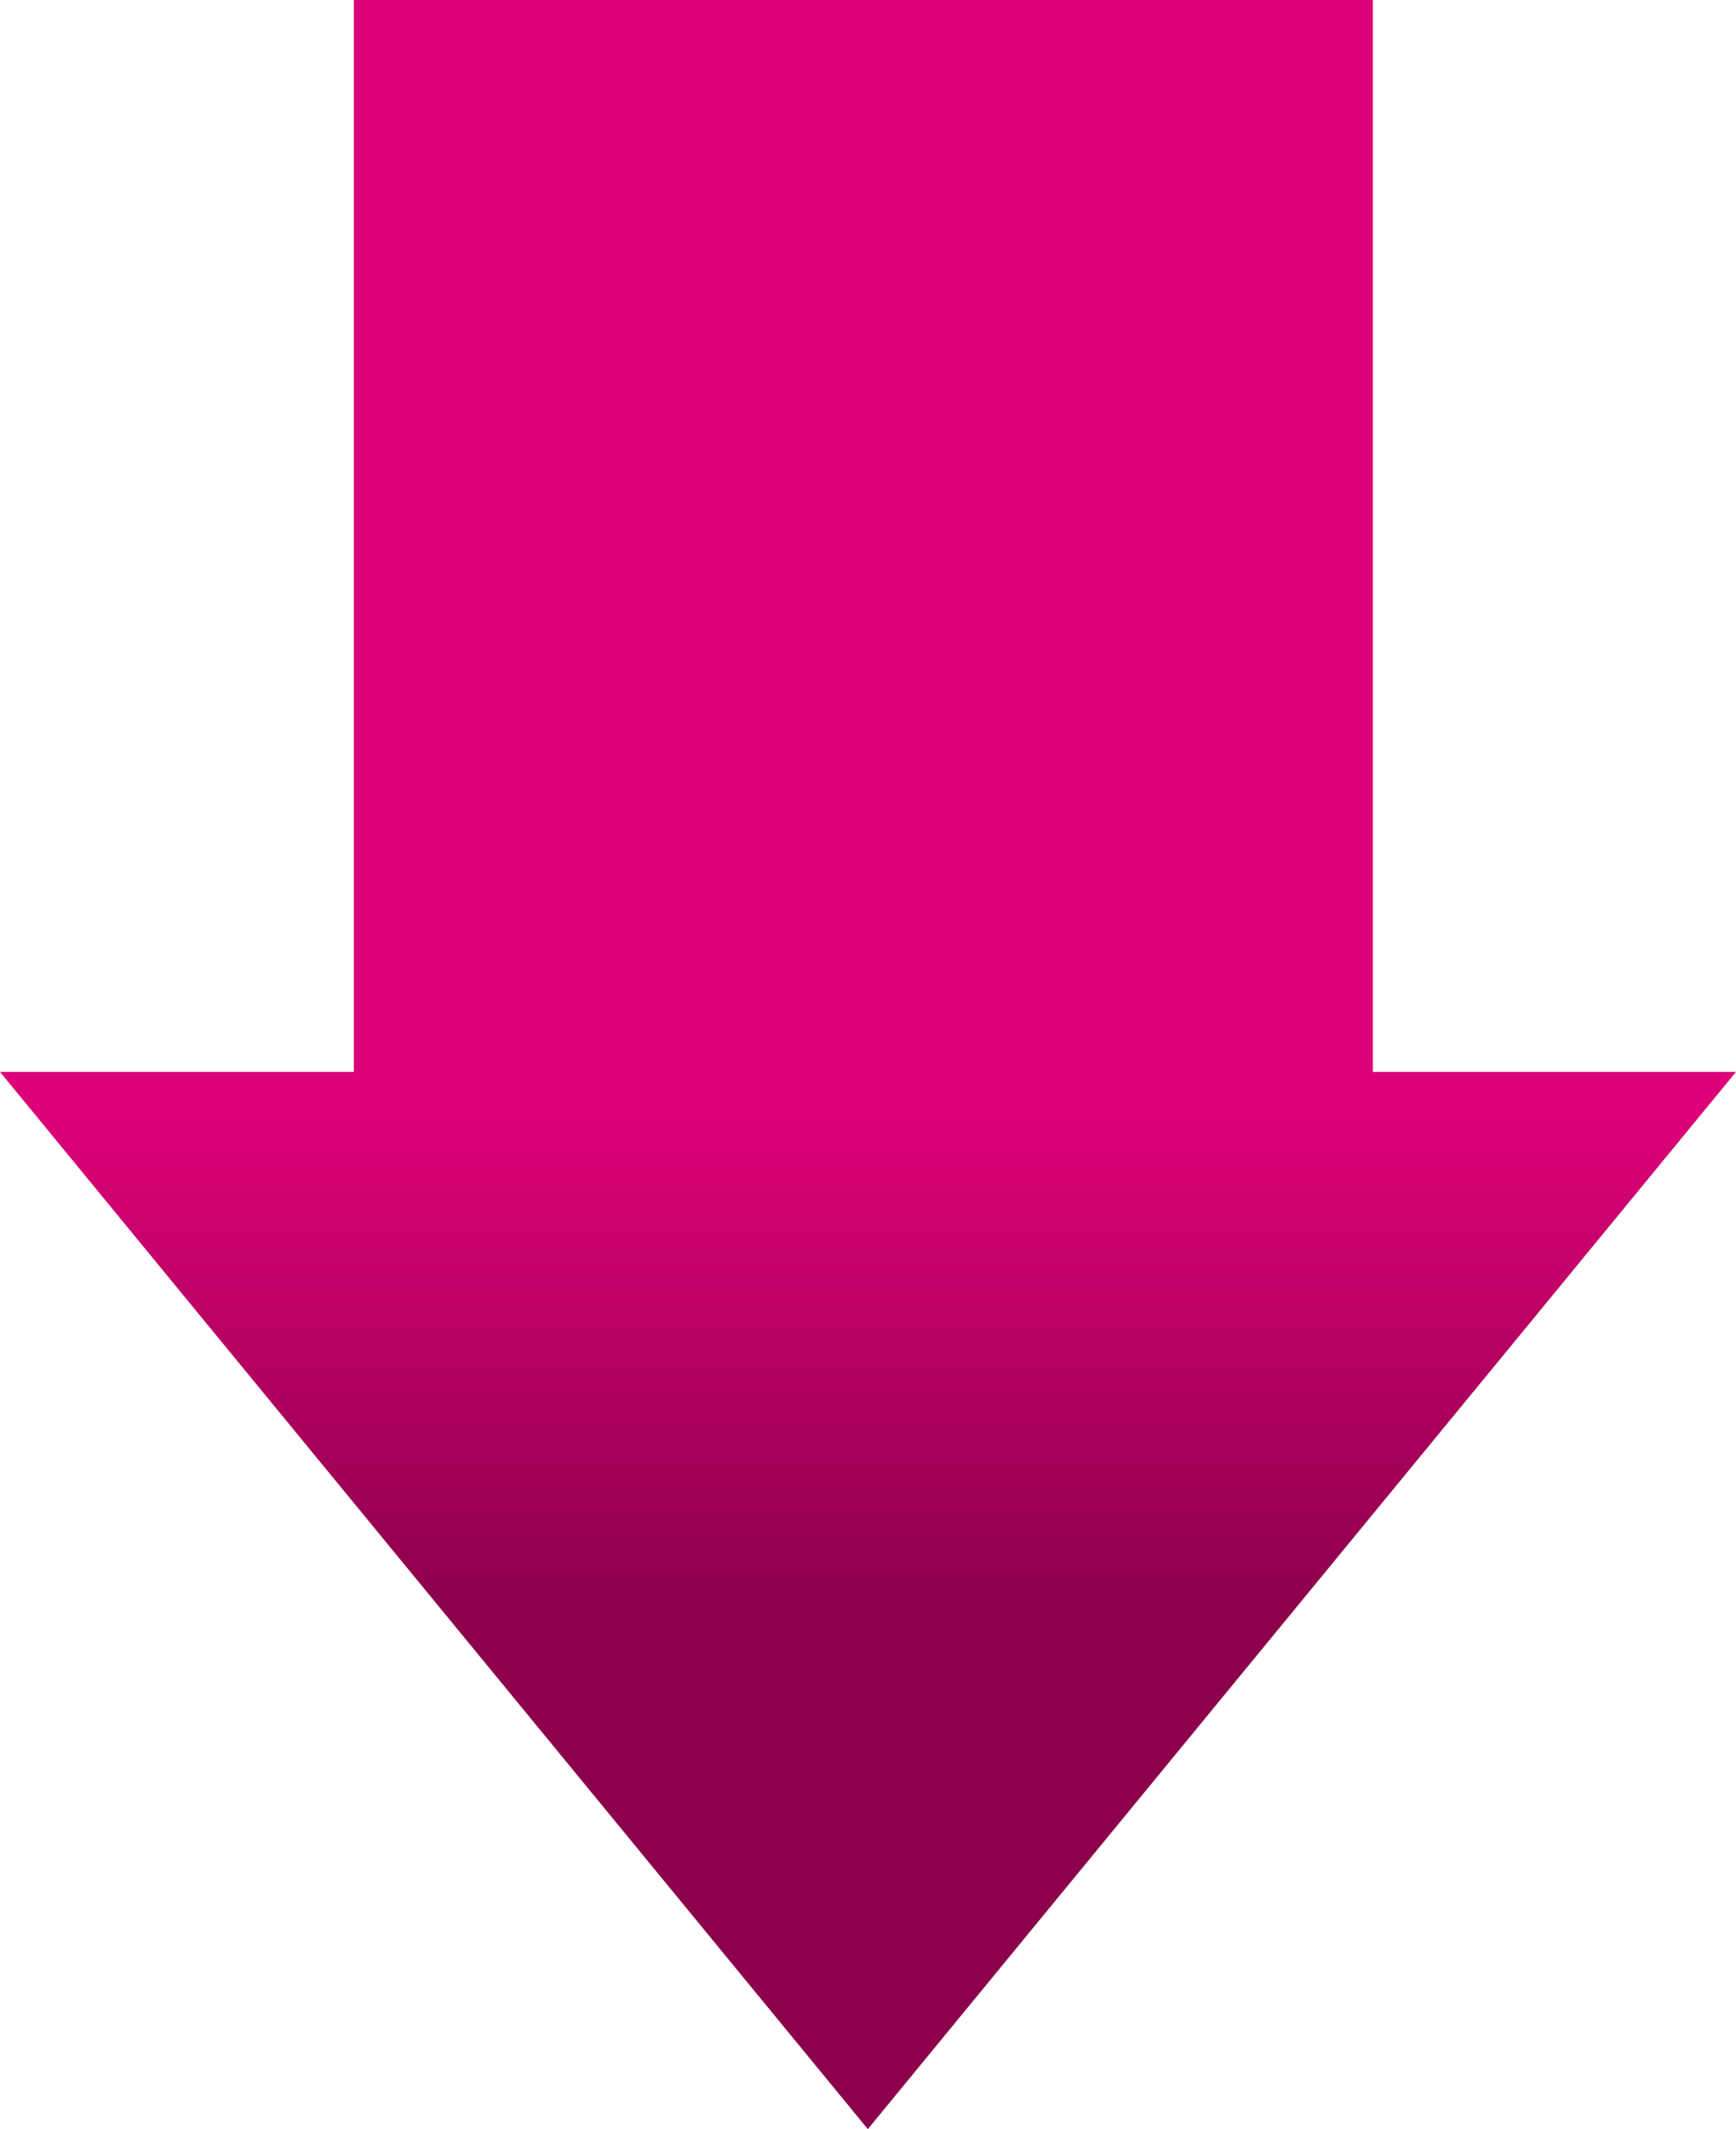
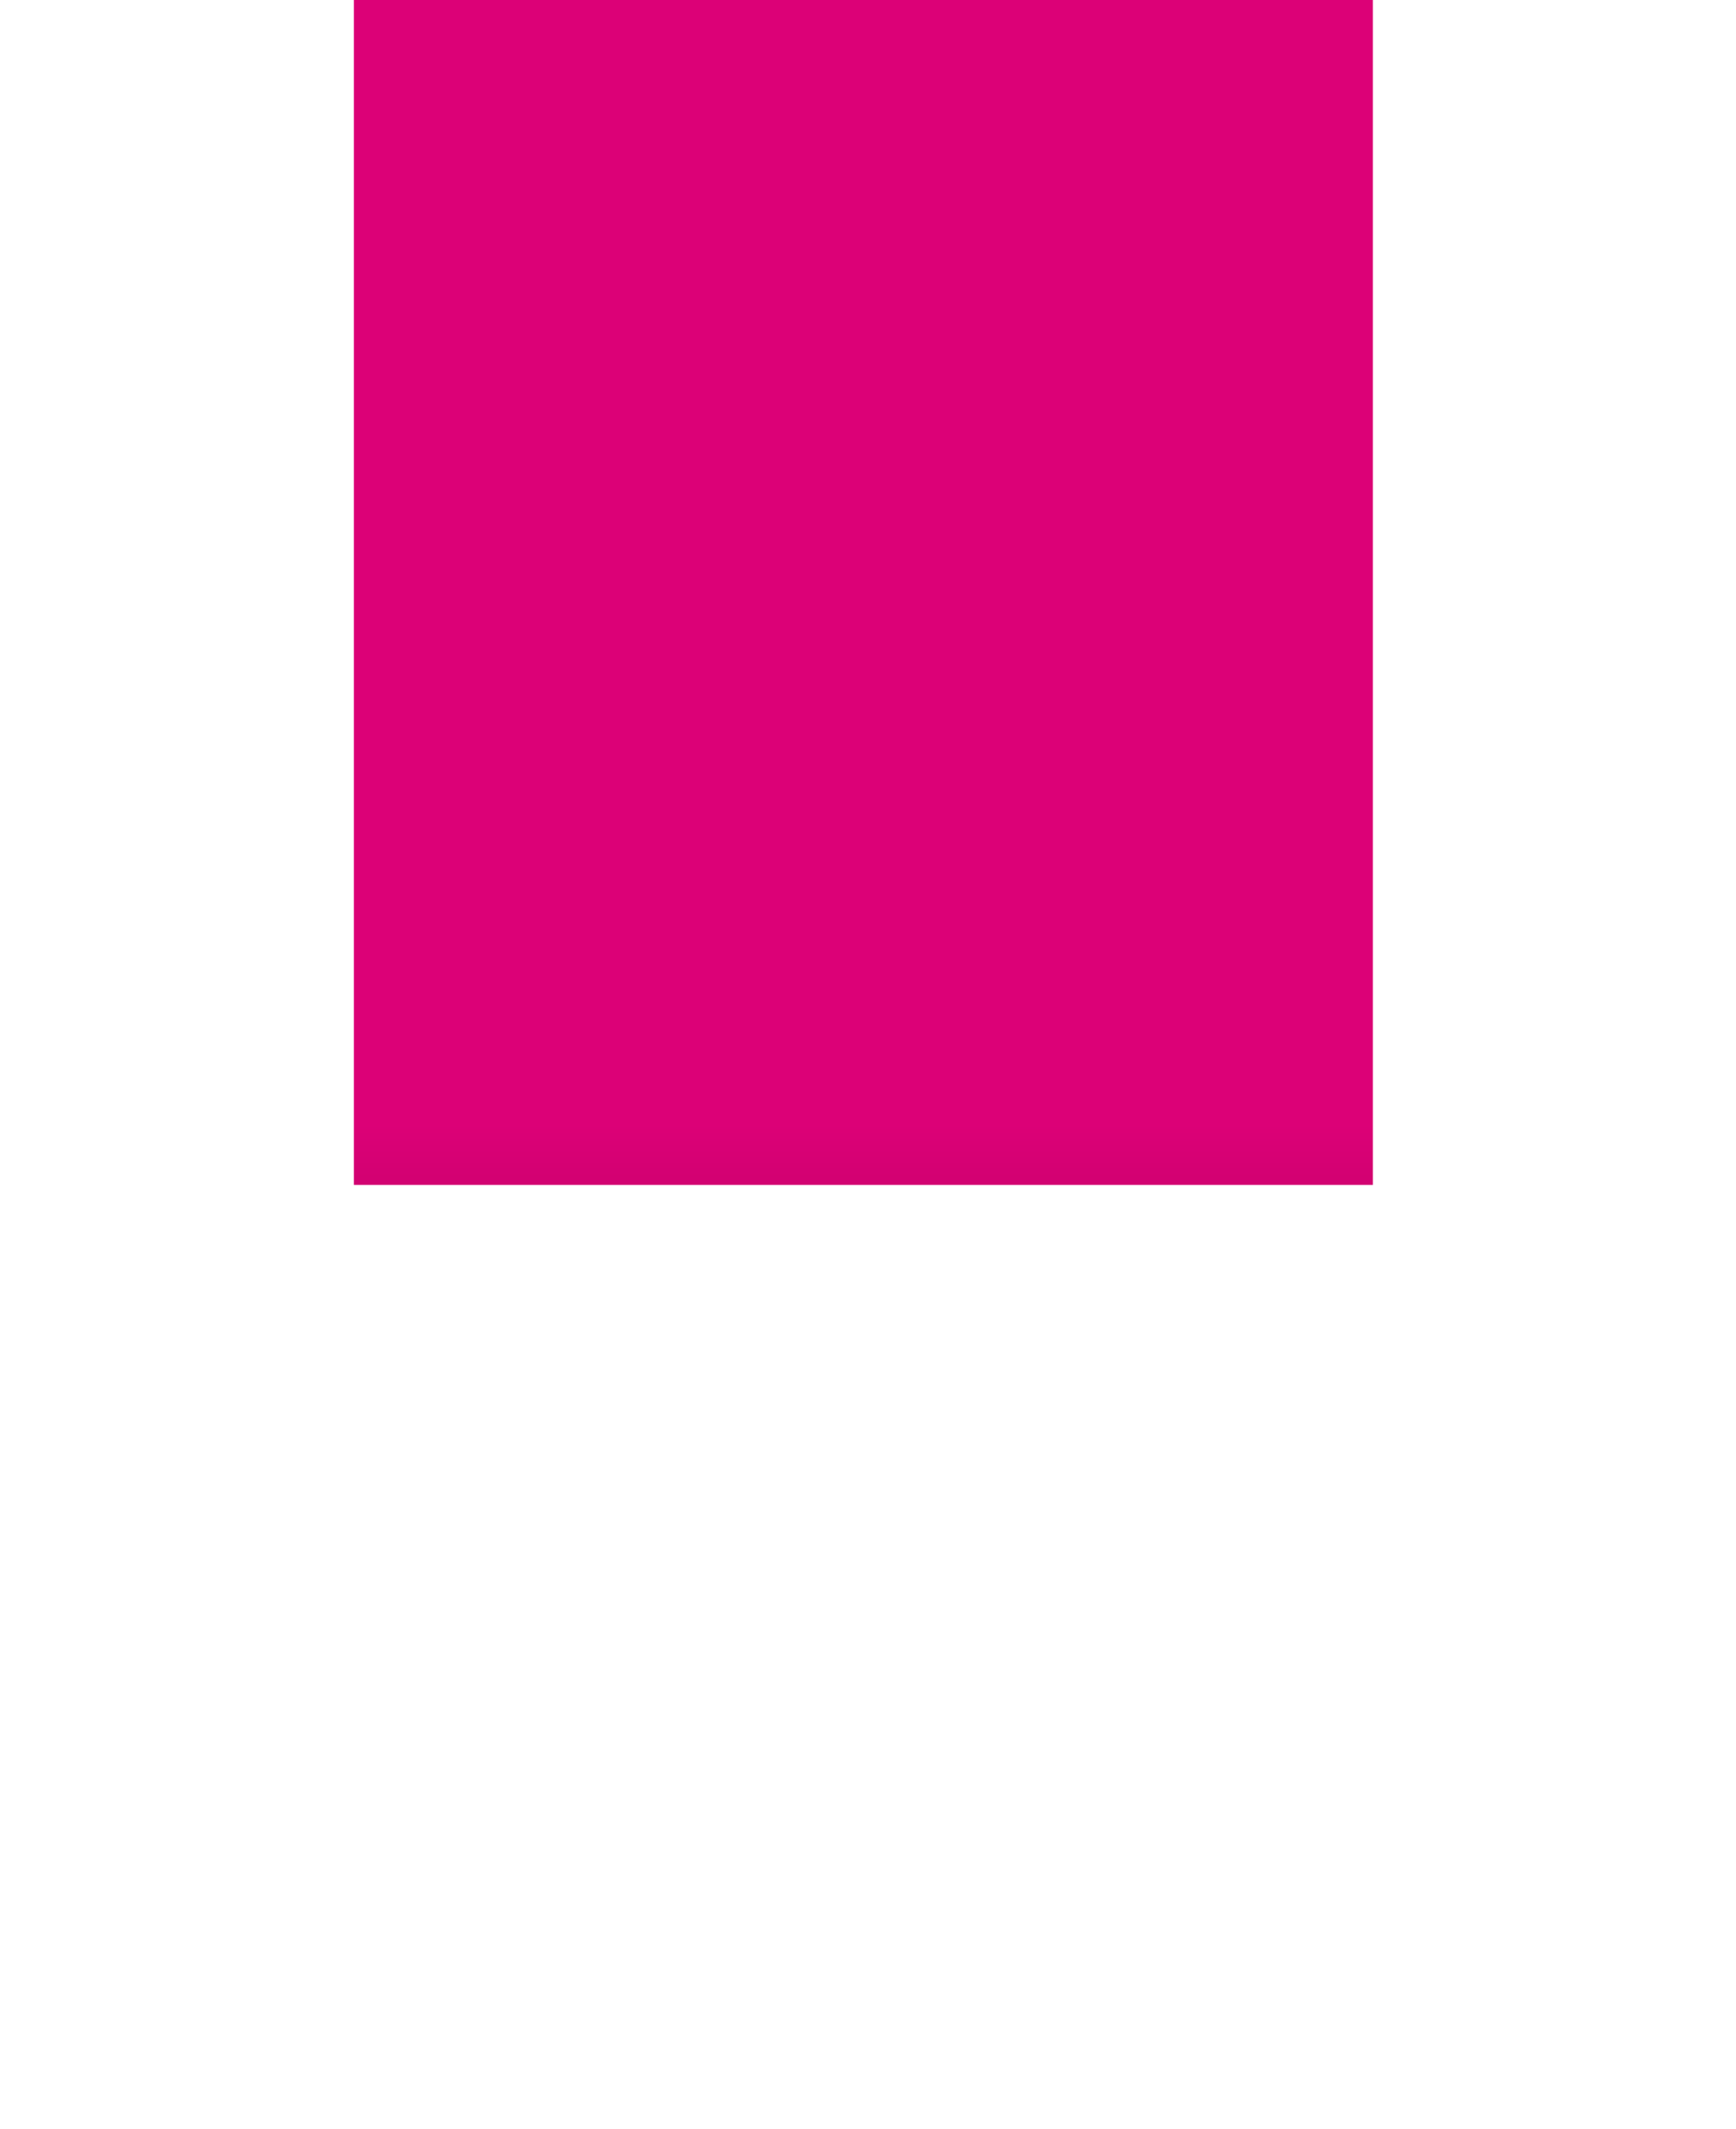
<svg xmlns="http://www.w3.org/2000/svg" version="1.1" id="レイヤー_1" x="0px" y="0px" viewBox="0 0 50.87 62.35" style="enable-background:new 0 0 50.87 62.35;" xml:space="preserve">
  <style type="text/css">
	.st0{fill:url(#SVGID_1_);}
	.st1{fill:url(#SVGID_00000081612056489334429830000018421991211151661718_);}
</style>
  <g>
    <linearGradient id="SVGID_1_" gradientUnits="userSpaceOnUse" x1="25.301" y1="4.97" x2="25.301" y2="47.059">
      <stop offset="0.664" style="stop-color:#DC0177" />
      <stop offset="0.998" style="stop-color:#8C004C" />
    </linearGradient>
    <rect x="10.37" class="st0" width="29.86" height="34.7" />
    <linearGradient id="SVGID_00000166657068577445177560000016294432794385677730_" gradientUnits="userSpaceOnUse" x1="25.434" y1="4.97" x2="25.434" y2="47.059">
      <stop offset="0.664" style="stop-color:#DC0177" />
      <stop offset="0.998" style="stop-color:#8C004C" />
    </linearGradient>
-     <polygon style="fill:url(#SVGID_00000166657068577445177560000016294432794385677730_);" points="0,31.39 50.87,31.39 25.43,62.35     " />
  </g>
  <g>
</g>
  <g>
</g>
  <g>
</g>
  <g>
</g>
  <g>
</g>
  <g>
</g>
  <g>
</g>
  <g>
</g>
  <g>
</g>
  <g>
</g>
  <g>
</g>
  <g>
</g>
  <g>
</g>
  <g>
</g>
  <g>
</g>
</svg>